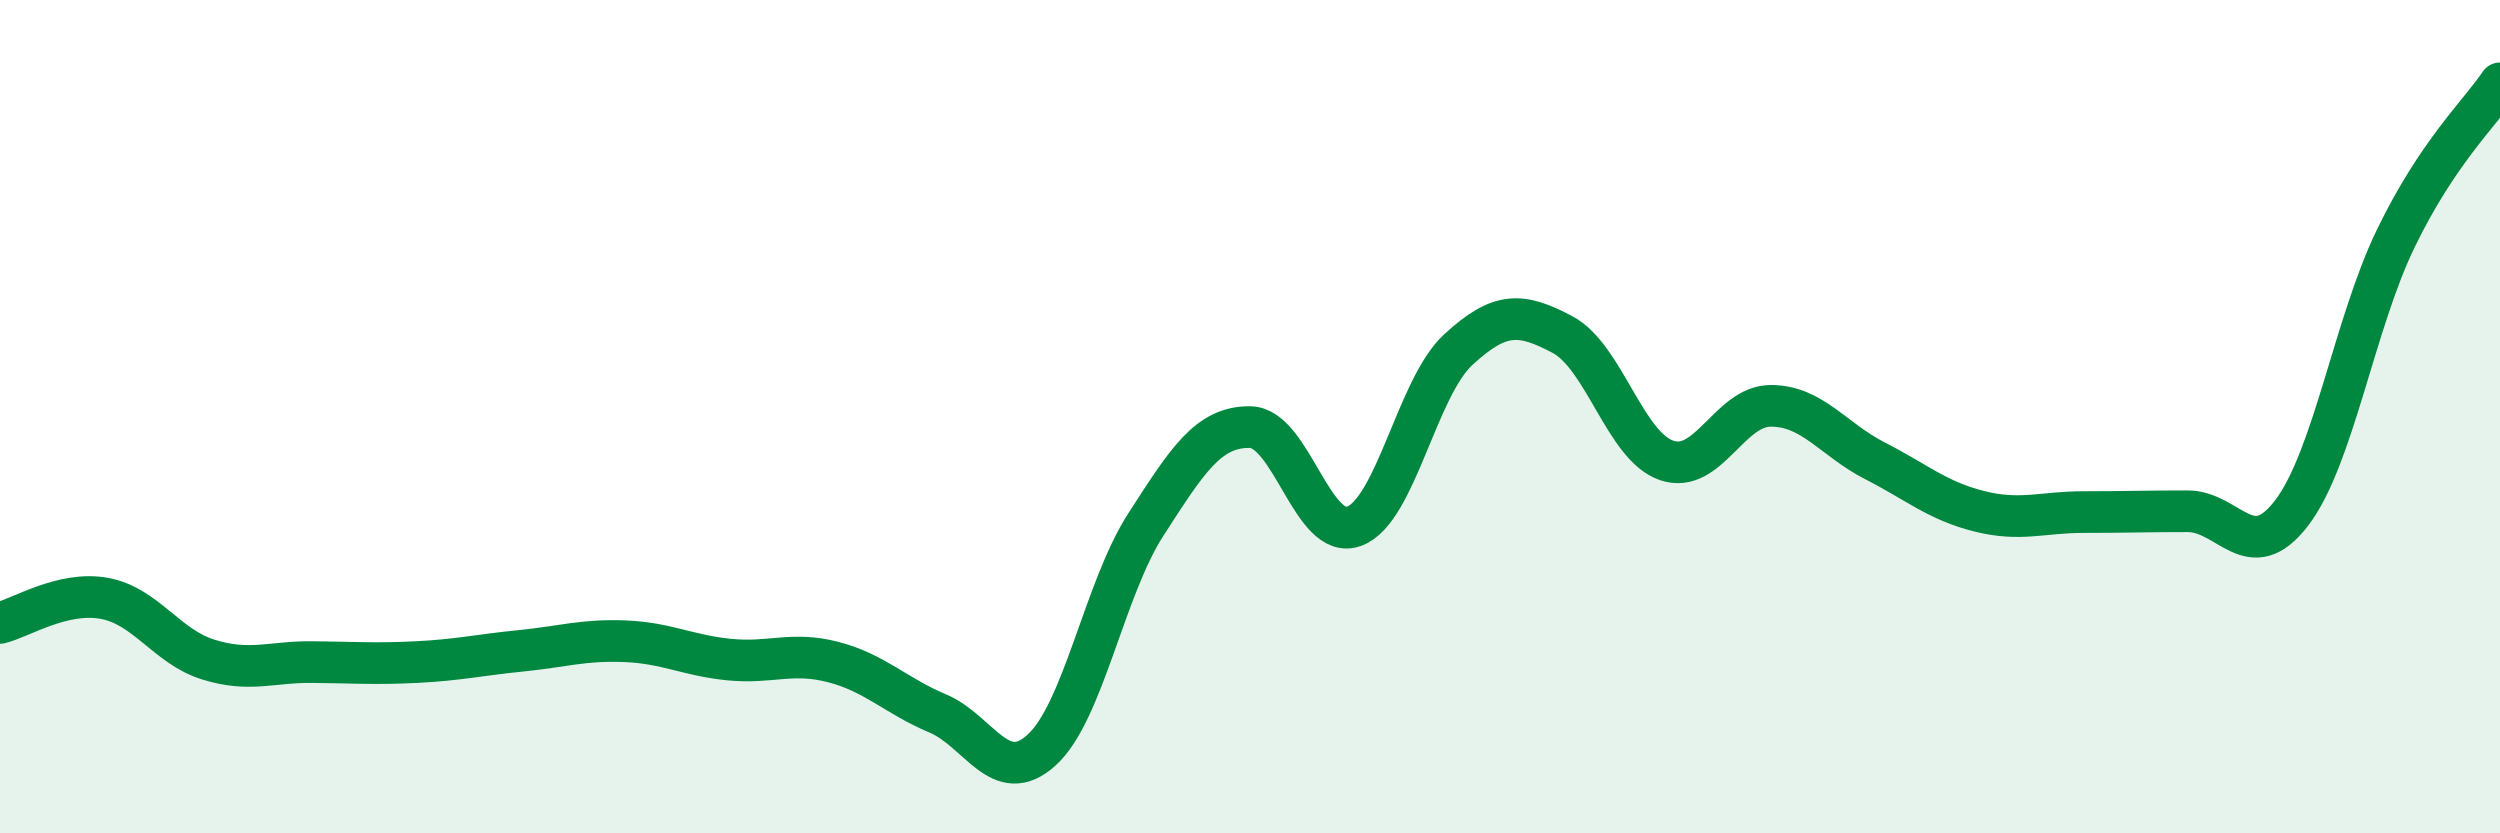
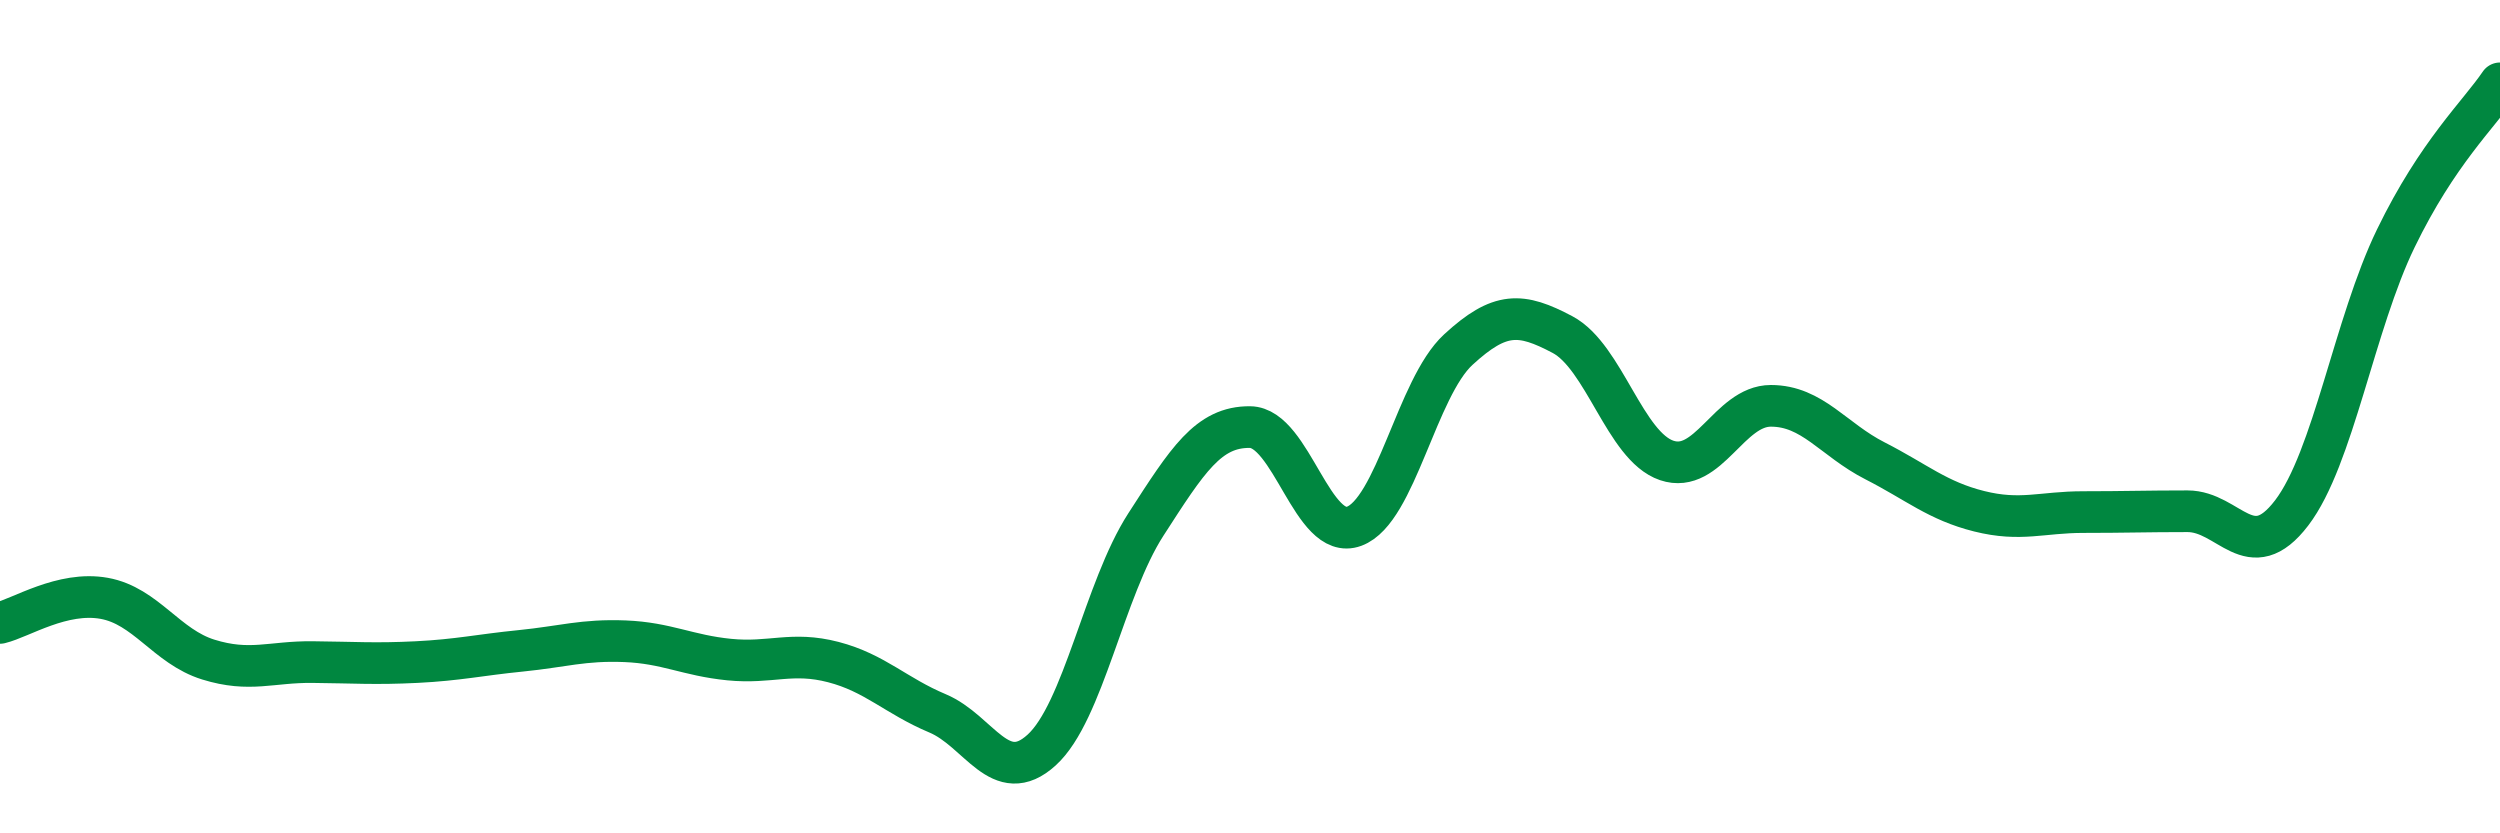
<svg xmlns="http://www.w3.org/2000/svg" width="60" height="20" viewBox="0 0 60 20">
-   <path d="M 0,14.95 C 0.5,14.83 1.5,14.18 2.5,14.36 C 3.5,14.54 4,15.52 5,15.83 C 6,16.14 6.5,15.88 7.5,15.89 C 8.5,15.9 9,15.94 10,15.89 C 11,15.84 11.5,15.72 12.5,15.62 C 13.5,15.52 14,15.35 15,15.39 C 16,15.43 16.5,15.73 17.5,15.83 C 18.5,15.93 19,15.63 20,15.89 C 21,16.15 21.5,16.7 22.5,17.12 C 23.5,17.54 24,18.91 25,18 C 26,17.09 26.5,14.14 27.5,12.59 C 28.5,11.04 29,10.24 30,10.25 C 31,10.26 31.5,13 32.5,12.63 C 33.5,12.26 34,9.31 35,8.39 C 36,7.47 36.5,7.5 37.5,8.03 C 38.5,8.56 39,10.71 40,11.05 C 41,11.39 41.5,9.74 42.5,9.74 C 43.5,9.74 44,10.55 45,11.06 C 46,11.57 46.5,12.02 47.5,12.27 C 48.5,12.52 49,12.29 50,12.29 C 51,12.29 51.5,12.27 52.5,12.27 C 53.5,12.27 54,13.62 55,12.31 C 56,11 56.5,7.78 57.5,5.72 C 58.5,3.66 59.5,2.74 60,2L60 20L0 20Z" fill="#008740" opacity="0.1" stroke-linecap="round" stroke-linejoin="round" />
  <path d="M 0,14.95 C 0.5,14.83 1.5,14.18 2.5,14.36 C 3.5,14.54 4,15.52 5,15.83 C 6,16.14 6.5,15.88 7.5,15.89 C 8.5,15.9 9,15.94 10,15.89 C 11,15.84 11.5,15.72 12.5,15.62 C 13.5,15.52 14,15.35 15,15.39 C 16,15.43 16.5,15.73 17.5,15.83 C 18.5,15.93 19,15.63 20,15.89 C 21,16.15 21.5,16.7 22.5,17.12 C 23.5,17.54 24,18.91 25,18 C 26,17.09 26.5,14.14 27.5,12.59 C 28.5,11.04 29,10.24 30,10.25 C 31,10.26 31.5,13 32.5,12.63 C 33.5,12.26 34,9.31 35,8.39 C 36,7.47 36.5,7.5 37.5,8.03 C 38.5,8.56 39,10.71 40,11.05 C 41,11.39 41.5,9.74 42.5,9.74 C 43.5,9.74 44,10.55 45,11.06 C 46,11.57 46.5,12.02 47.5,12.27 C 48.5,12.52 49,12.29 50,12.29 C 51,12.29 51.5,12.27 52.5,12.27 C 53.5,12.27 54,13.62 55,12.31 C 56,11 56.5,7.78 57.5,5.72 C 58.5,3.66 59.5,2.74 60,2" stroke="#008740" stroke-width="1" fill="none" stroke-linecap="round" stroke-linejoin="round" />
</svg>